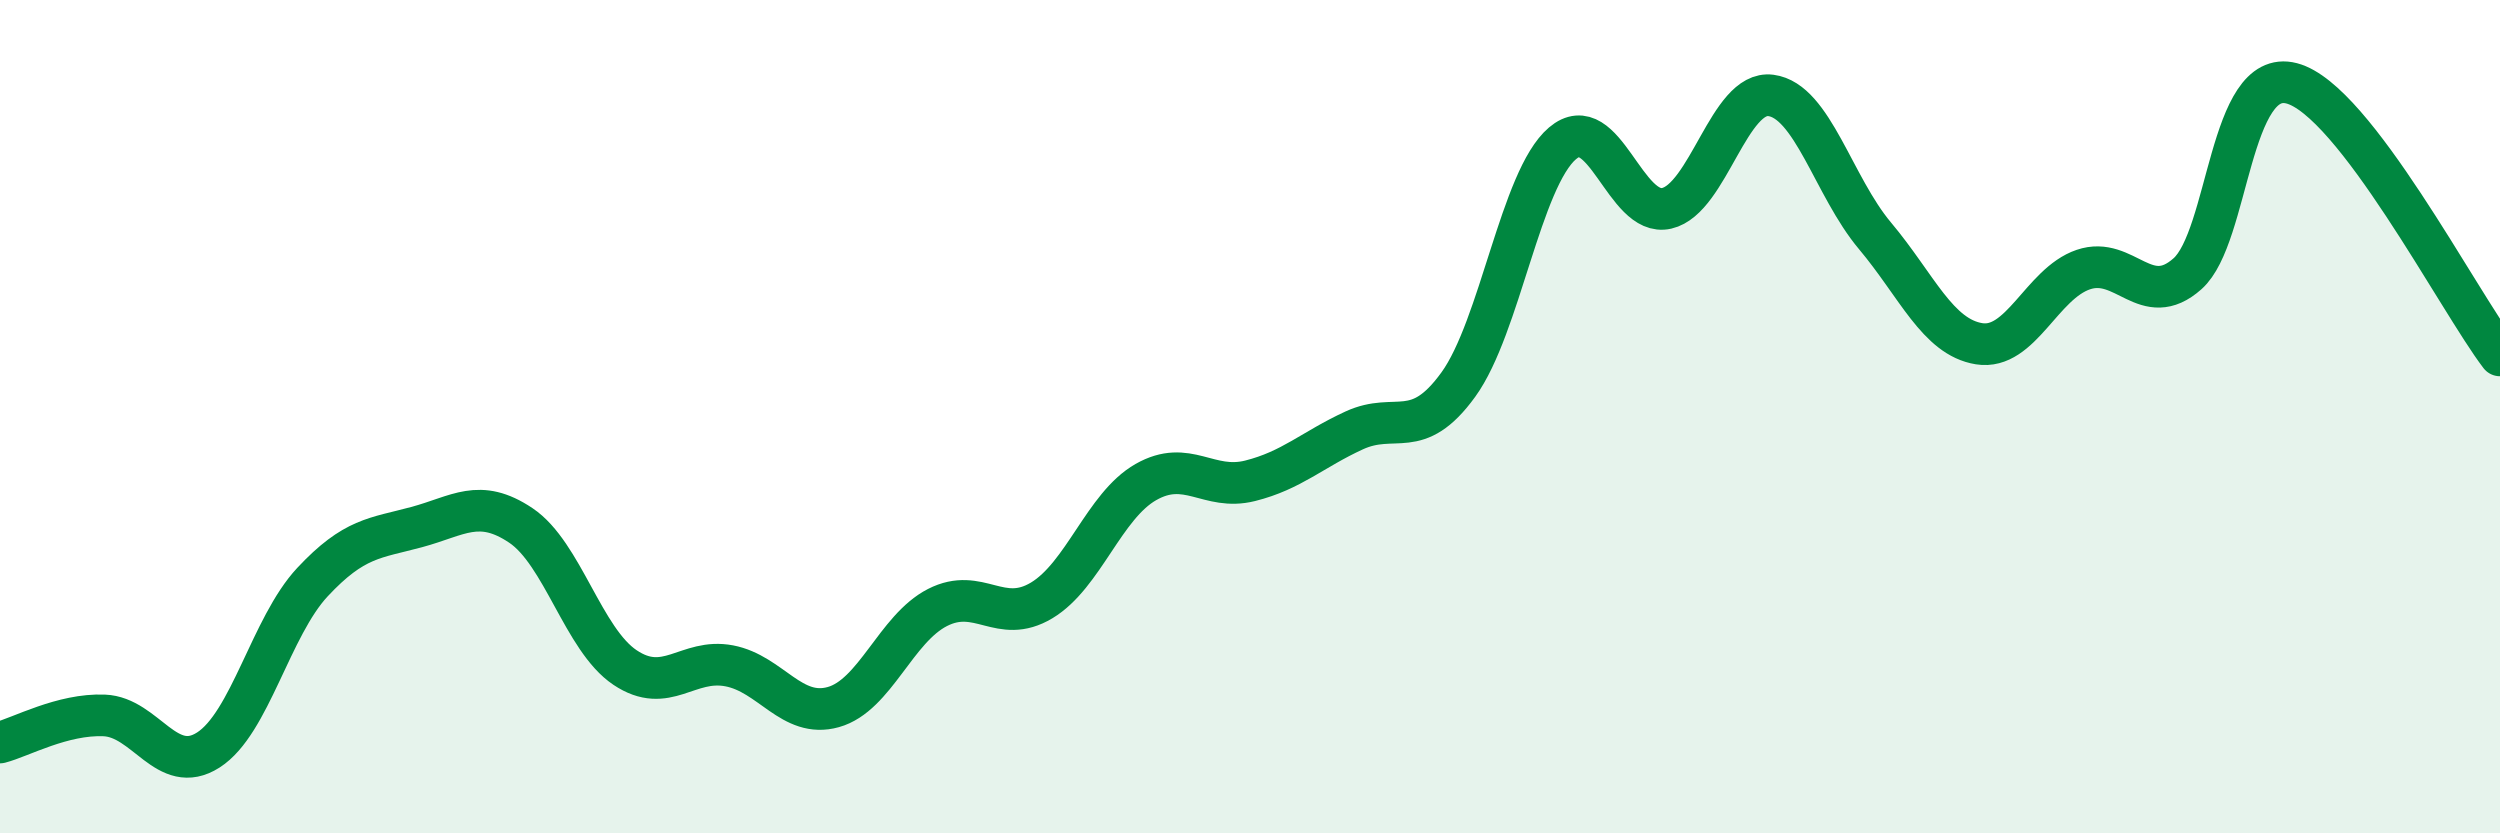
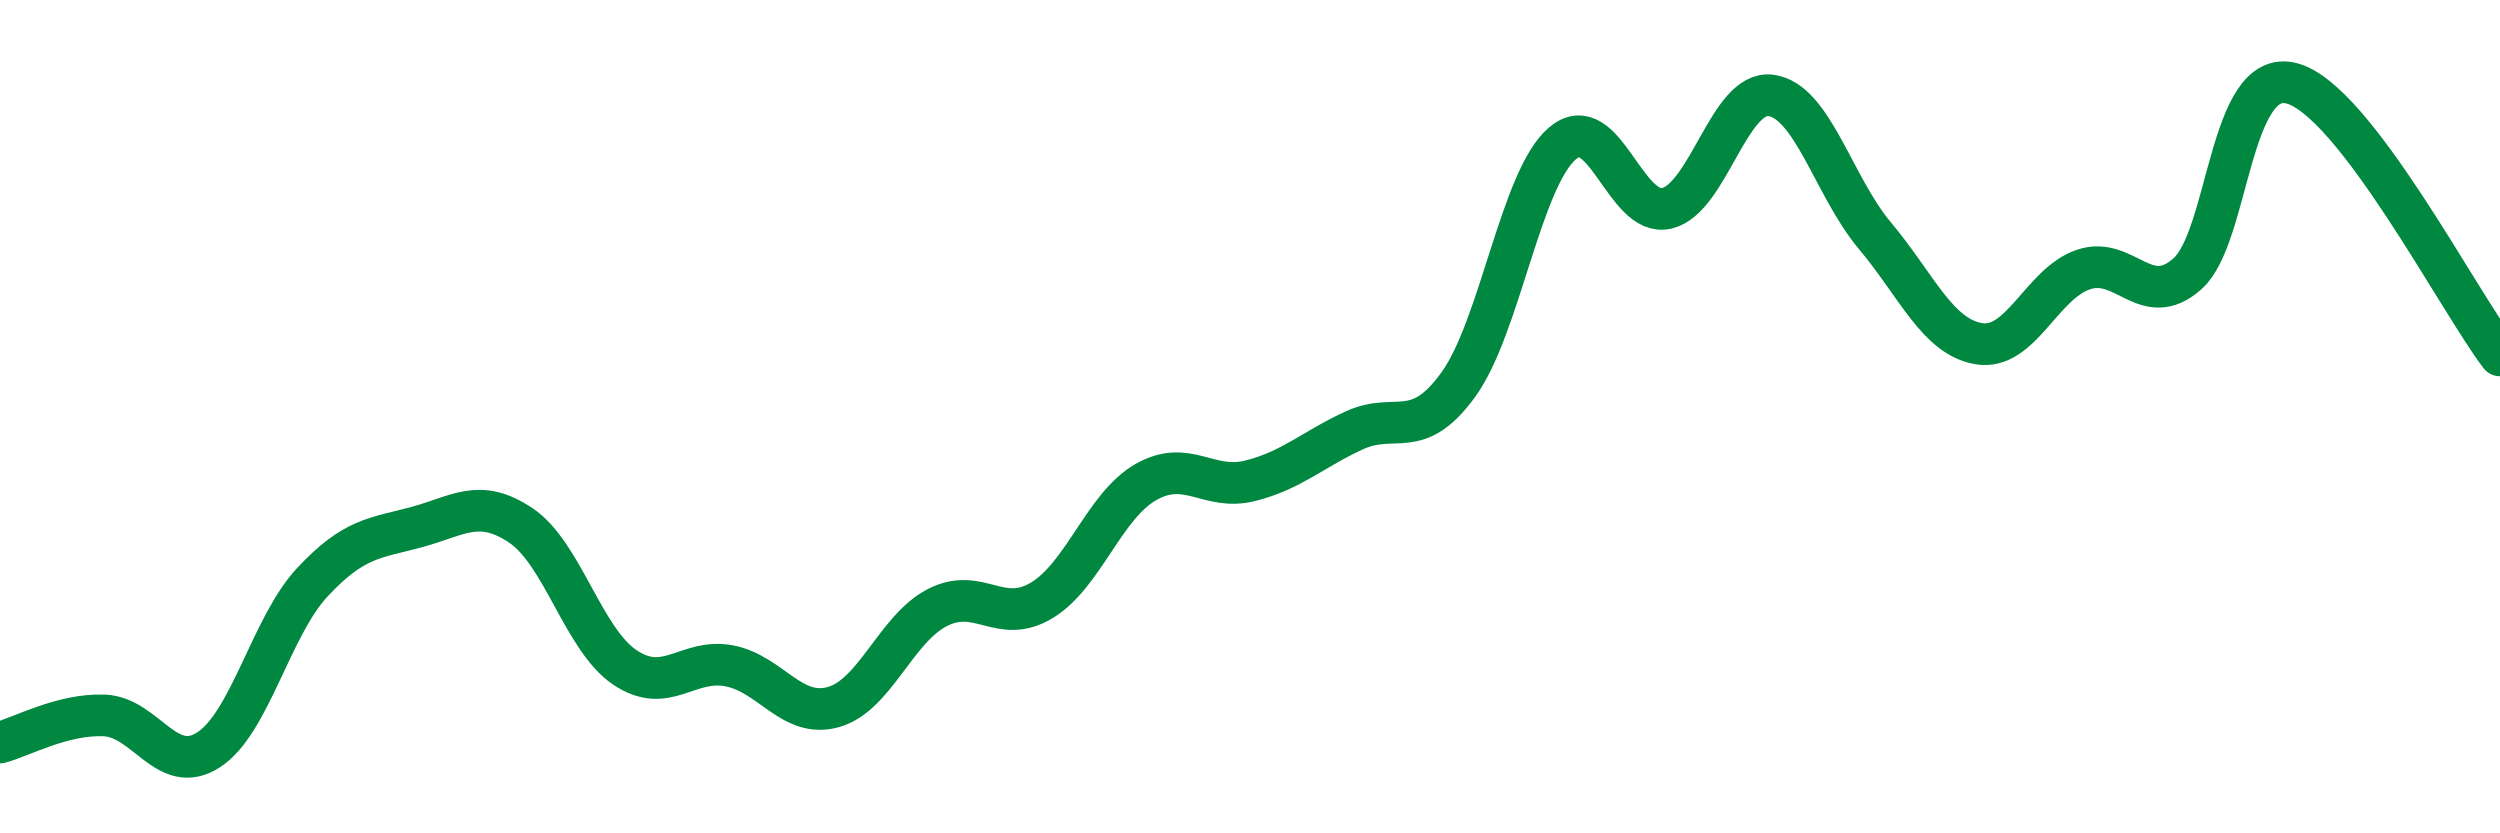
<svg xmlns="http://www.w3.org/2000/svg" width="60" height="20" viewBox="0 0 60 20">
-   <path d="M 0,17.82 C 0.5,17.69 1.5,17.13 2.5,17.17 C 3.5,17.21 4,18.64 5,18 C 6,17.36 6.5,15.04 7.5,13.97 C 8.5,12.9 9,12.92 10,12.65 C 11,12.38 11.5,11.94 12.5,12.61 C 13.5,13.28 14,15.35 15,16.02 C 16,16.69 16.5,15.79 17.5,15.98 C 18.5,16.17 19,17.25 20,16.97 C 21,16.69 21.5,15.09 22.5,14.58 C 23.5,14.07 24,15.01 25,14.41 C 26,13.81 26.5,12.14 27.5,11.57 C 28.5,11 29,11.79 30,11.54 C 31,11.29 31.5,10.79 32.5,10.33 C 33.5,9.87 34,10.61 35,9.23 C 36,7.85 36.5,4.29 37.5,3.44 C 38.5,2.59 39,5.23 40,5 C 41,4.77 41.5,2.16 42.5,2.29 C 43.5,2.42 44,4.47 45,5.66 C 46,6.85 46.5,8.09 47.5,8.25 C 48.5,8.41 49,6.81 50,6.47 C 51,6.13 51.5,7.46 52.5,6.57 C 53.5,5.68 53.5,1.61 55,2 C 56.5,2.39 59,7.22 60,8.53L60 20L0 20Z" fill="#008740" opacity="0.1" stroke-linecap="round" stroke-linejoin="round" />
  <path d="M 0,17.82 C 0.5,17.69 1.5,17.13 2.5,17.17 C 3.5,17.21 4,18.64 5,18 C 6,17.36 6.5,15.04 7.5,13.97 C 8.5,12.9 9,12.92 10,12.65 C 11,12.38 11.5,11.94 12.5,12.61 C 13.5,13.28 14,15.35 15,16.02 C 16,16.69 16.5,15.79 17.5,15.98 C 18.5,16.17 19,17.25 20,16.97 C 21,16.69 21.5,15.09 22.5,14.58 C 23.5,14.07 24,15.01 25,14.41 C 26,13.81 26.5,12.14 27.5,11.57 C 28.5,11 29,11.79 30,11.54 C 31,11.29 31.5,10.79 32.5,10.33 C 33.5,9.87 34,10.61 35,9.23 C 36,7.85 36.5,4.29 37.5,3.44 C 38.5,2.59 39,5.23 40,5 C 41,4.77 41.5,2.16 42.5,2.29 C 43.5,2.42 44,4.47 45,5.66 C 46,6.85 46.5,8.09 47.5,8.25 C 48.5,8.41 49,6.81 50,6.47 C 51,6.13 51.5,7.46 52.5,6.57 C 53.5,5.68 53.5,1.61 55,2 C 56.5,2.39 59,7.22 60,8.53" stroke="#008740" stroke-width="1" fill="none" stroke-linecap="round" stroke-linejoin="round" />
</svg>